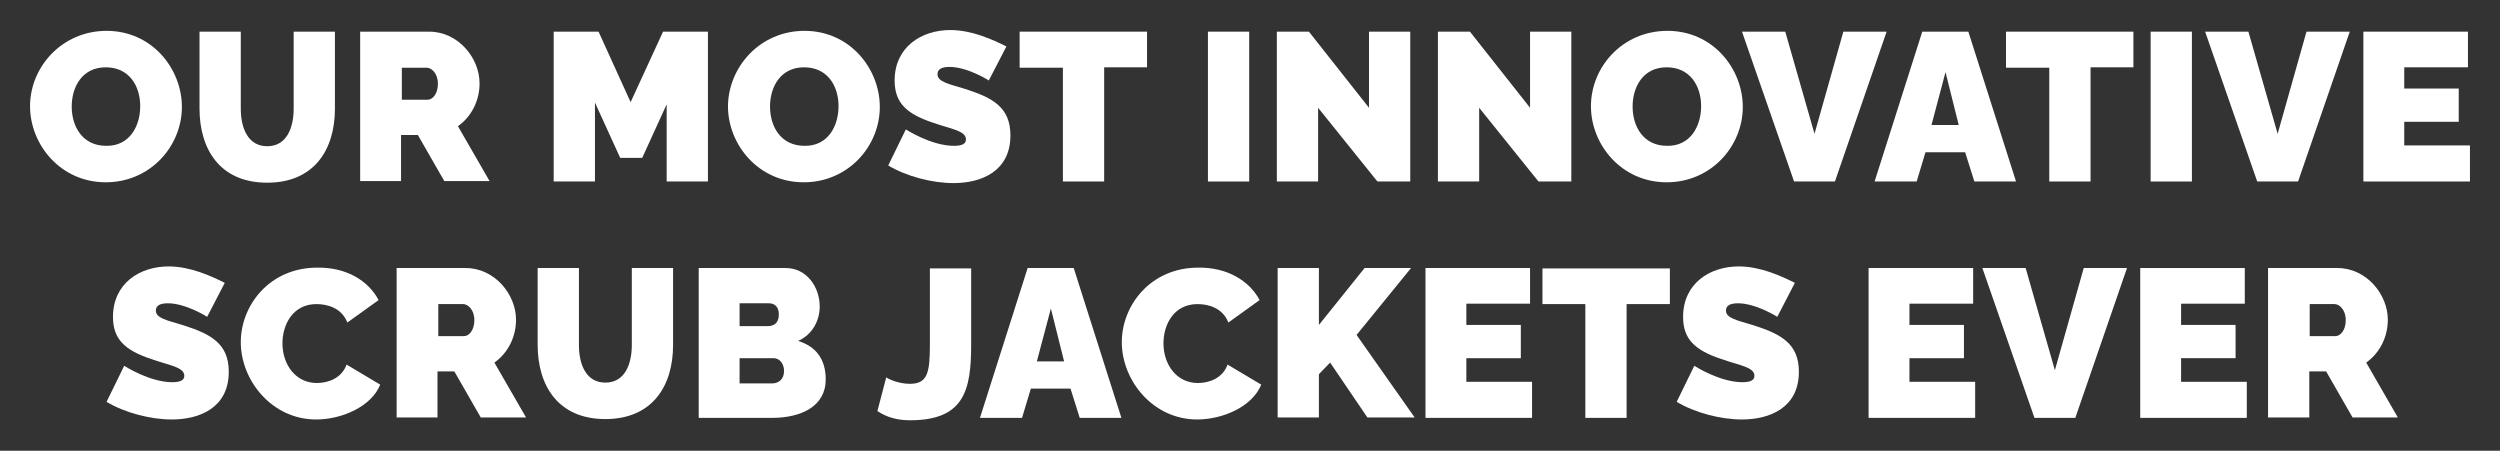
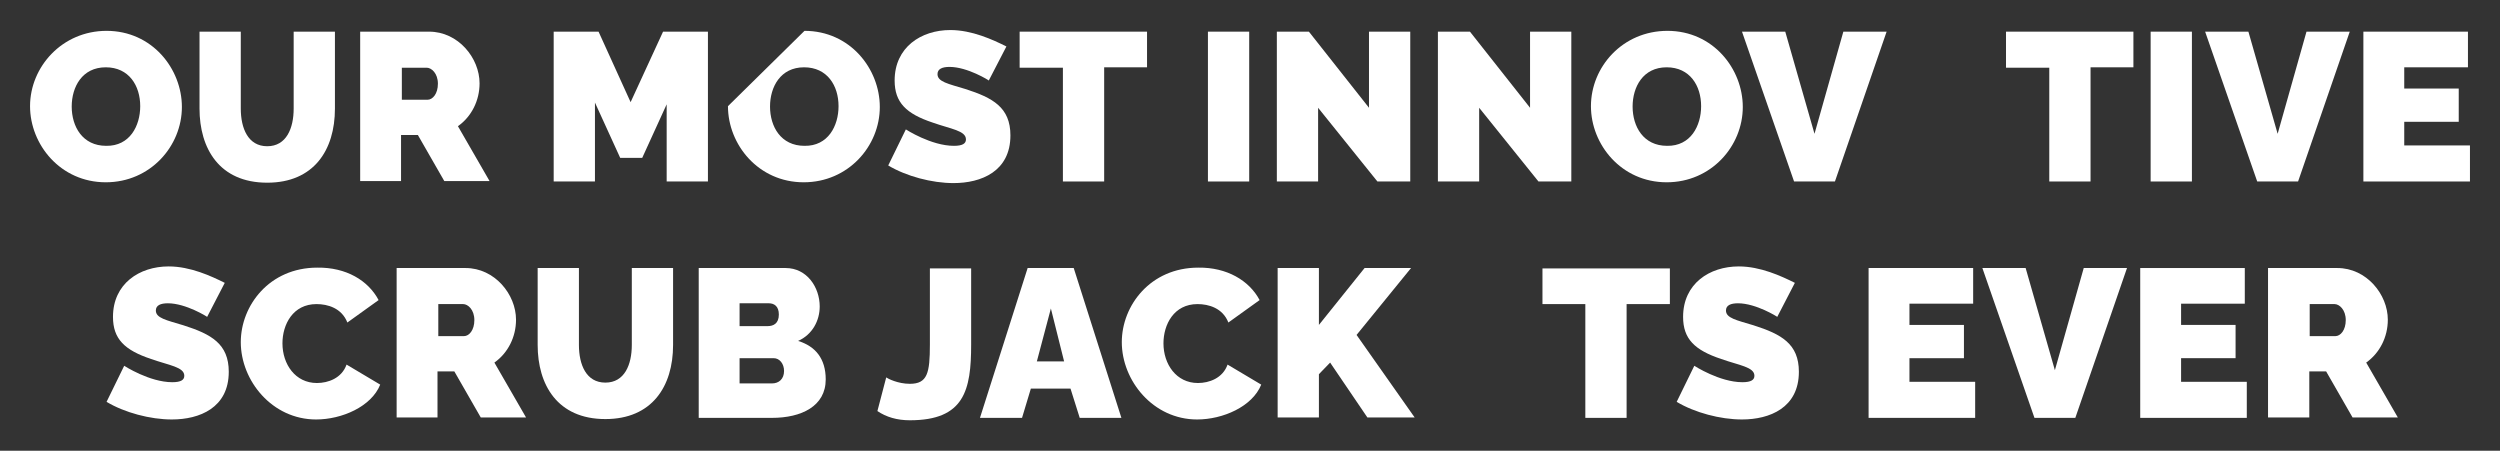
<svg xmlns="http://www.w3.org/2000/svg" version="1.1" id="Layer_1" x="0px" y="0px" viewBox="0 0 624 112.5" style="enable-background:new 0 0 624 112.5;" xml:space="preserve">
  <rect x="0" y="0" width="624" height="112.5" fill="#333333" stroke="none" />
  <style type="text/css">
	.st0{fill:#FFFFFF;}
</style>
  <g>
    <path class="st0" d="M26.6,7.7c11.4,0,18.8,9.5,18.8,19c0,9.8-7.9,18.8-19,18.8c-11.3,0-18.9-9.4-18.9-19   C7.5,16.7,15.5,7.7,26.6,7.7z M35,26.5c0-5.1-2.8-9.7-8.6-9.7c-5.9,0-8.5,4.9-8.5,9.8c0,5,2.7,9.8,8.6,9.8   C32.4,36.5,35,31.4,35,26.5z" />
    <path class="st0" d="M49.8,27.1V7.9h10.3v19.2c0,4.9,1.8,9.4,6.6,9.4c4.8,0,6.6-4.5,6.6-9.4V7.9h10.3v19.2   c0,10.4-5.3,18.5-16.9,18.5C54.7,45.6,49.8,37,49.8,27.1z" />
    <path class="st0" d="M89.9,7.9h17.2c7.3,0,12.6,6.6,12.6,12.9c0,4.3-2,8.3-5.4,10.7l7.9,13.7h-11.3l-6.6-11.5h-4.2v11.5H89.9V7.9z    M106.7,24.9c1.3,0,2.6-1.5,2.6-4c0-2.6-1.6-4-2.8-4h-6.2v8H106.7z" />
    <path class="st0" d="M166.6,25.6l-6.3,13.8h-5.5l-6.3-13.8v19.7h-10.3V7.9h11.2l8,17.6l8.1-17.6h11.2v37.4h-10.3V25.6z" />
-     <path class="st0" d="M200.8,7.7c11.4,0,18.8,9.5,18.8,19c0,9.8-7.9,18.8-19,18.8c-11.3,0-18.9-9.4-18.9-19   C181.8,16.7,189.7,7.7,200.8,7.7z M209.3,26.5c0-5.1-2.8-9.7-8.6-9.7c-5.9,0-8.5,4.9-8.5,9.8c0,5,2.7,9.8,8.6,9.8   C206.7,36.5,209.3,31.4,209.3,26.5z" />
+     <path class="st0" d="M200.8,7.7c11.4,0,18.8,9.5,18.8,19c0,9.8-7.9,18.8-19,18.8c-11.3,0-18.9-9.4-18.9-19   z M209.3,26.5c0-5.1-2.8-9.7-8.6-9.7c-5.9,0-8.5,4.9-8.5,9.8c0,5,2.7,9.8,8.6,9.8   C206.7,36.5,209.3,31.4,209.3,26.5z" />
    <path class="st0" d="M237,16.7c-1.8,0-3,0.5-3,1.8c0,1.9,2.6,2.4,6.9,3.7c6.9,2.2,11.3,4.6,11.3,11.6c0,9-7.3,11.9-14.2,11.9   c-5.4,0-11.8-1.7-16.3-4.4l4.4-9c0,0,6.3,4.1,12,4.1c2.2,0,3-0.6,3-1.6c0-2.2-3.8-2.6-8.3-4.2c-6.6-2.2-9.5-5-9.5-10.5   c0-8.3,6.6-12.6,13.9-12.6c5.4,0,10.6,2.4,14,4.1l-4.4,8.5C246.9,20.1,241.5,16.7,237,16.7z" />
    <path class="st0" d="M275.6,16.9v28.4h-10.3V16.9h-10.8V7.9h31.8v8.9H275.6z" />
    <path class="st0" d="M301.5,7.9h10.3v37.4h-10.3V7.9z" />
    <path class="st0" d="M329,45.3h-10.3V7.9h8l15,19v-19H352v37.4h-8.2L329,26.9V45.3z" />
    <path class="st0" d="M369.2,45.3h-10.3V7.9h8l15,19v-19h10.3v37.4H384l-14.8-18.4V45.3z" />
    <path class="st0" d="M416.2,7.7c11.4,0,18.8,9.5,18.8,19c0,9.8-7.9,18.8-19,18.8c-11.3,0-18.9-9.4-18.9-19   C397.1,16.7,405,7.7,416.2,7.7z M424.6,26.5c0-5.1-2.8-9.7-8.6-9.7c-5.9,0-8.5,4.9-8.5,9.8c0,5,2.7,9.8,8.6,9.8   C422,36.5,424.6,31.4,424.6,26.5z" />
    <path class="st0" d="M452.9,33.4l7.2-25.5h10.8L458,45.3h-10.2l-13-37.4h10.8L452.9,33.4z" />
-     <path class="st0" d="M491.3,7.9l11.9,37.4h-10.4l-2.3-7.3h-9.9l-2.2,7.3h-10.5l11.9-37.4H491.3z M485.6,18l-3.5,13.2h6.8L485.6,18z   " />
    <path class="st0" d="M521.8,16.9v28.4h-10.3V16.9h-10.8V7.9h31.8v8.9H521.8z" />
    <path class="st0" d="M536.8,7.9h10.3v37.4h-10.3V7.9z" />
    <path class="st0" d="M568.5,33.4l7.2-25.5h10.8l-12.9,37.4h-10.2l-13-37.4h10.8L568.5,33.4z" />
    <path class="st0" d="M616.5,45.3h-26.6V7.9H616v8.9h-15.9v5.3h13.6v8.3h-13.6v5.9h16.4V45.3z" />
    <path class="st0" d="M41.9,75.7c-1.8,0-3,0.5-3,1.8c0,1.9,2.6,2.4,6.9,3.7c6.9,2.2,11.3,4.6,11.3,11.6c0,9-7.3,11.9-14.2,11.9   c-5.4,0-11.8-1.7-16.3-4.4l4.4-9c0,0,6.3,4.1,12,4.1c2.2,0,3-0.6,3-1.6c0-2.2-3.8-2.6-8.3-4.2c-6.6-2.2-9.5-5-9.5-10.5   c0-8.3,6.6-12.6,13.9-12.6c5.4,0,10.6,2.4,14,4.1l-4.4,8.5C51.8,79.1,46.4,75.7,41.9,75.7z" />
    <path class="st0" d="M94.5,74.9l-7.8,5.6c-1.4-3.6-4.9-4.6-7.7-4.6c-5.9,0-8.5,5.1-8.5,9.8c0,5.2,3.2,9.9,8.6,9.9   c2.8,0,6.2-1.2,7.4-4.6l8.4,5c-2.2,5.5-9.6,8.7-16,8.7c-11,0-18.8-9.7-18.8-19.3c0-9.1,7.1-18.6,19.1-18.6   C86.4,66.7,91.9,70,94.5,74.9z" />
    <path class="st0" d="M99,66.9h17.2c7.3,0,12.6,6.6,12.6,12.9c0,4.3-2,8.3-5.4,10.7l7.9,13.7H120l-6.6-11.5h-4.2v11.5H99V66.9z    M115.8,83.9c1.3,0,2.6-1.5,2.6-4c0-2.6-1.6-4-2.8-4h-6.2v8H115.8z" />
    <path class="st0" d="M134.2,86.1V66.9h10.3v19.2c0,4.9,1.8,9.4,6.6,9.4c4.8,0,6.6-4.5,6.6-9.4V66.9H168v19.2   c0,10.4-5.3,18.5-16.9,18.5C139.1,104.6,134.2,96,134.2,86.1z" />
    <path class="st0" d="M174.4,104.3V66.9h21.7c5.3,0,8.5,4.8,8.5,9.6c0,3.5-1.8,7-5.4,8.6c4.3,1.3,6.9,4.4,6.9,9.6   c0,6.7-6.1,9.6-13.4,9.6H174.4z M184.6,81.4h7c1.4,0,2.8-0.6,2.8-2.9c0-2.1-1.2-2.8-2.5-2.8h-7.3V81.4z M184.6,89.4v6.3h8.1   c1.7,0,3-1.1,3-3.1c0-1.8-1.1-3.2-2.6-3.2H184.6z" />
    <path class="st0" d="M227.1,95.8c4.4,0,5-2.7,5-9.8v-19h10.3v19c0,11.4-1.7,18.9-15.3,18.9c-3.2,0-5.9-0.8-8.1-2.3l2.2-8.4   C221.6,94.5,224.1,95.8,227.1,95.8z" />
    <path class="st0" d="M268,66.9l11.9,37.4h-10.4l-2.3-7.3h-9.9l-2.2,7.3h-10.5l11.9-37.4H268z M262.3,77l-3.5,13.2h6.8L262.3,77z" />
    <path class="st0" d="M314.4,74.9l-7.8,5.6c-1.4-3.6-4.9-4.6-7.7-4.6c-5.9,0-8.5,5.1-8.5,9.8c0,5.2,3.2,9.9,8.6,9.9   c2.8,0,6.2-1.2,7.4-4.6l8.4,5c-2.2,5.5-9.6,8.7-16,8.7c-11,0-18.8-9.7-18.8-19.3c0-9.1,7.1-18.6,19.1-18.6   C306.2,66.7,311.8,70,314.4,74.9z" />
    <path class="st0" d="M318.9,66.9h10.3v14.2l11.4-14.2h11.6l-13.6,16.7l14.5,20.6h-11.8L332,90.5l-2.8,2.9v10.8h-10.3V66.9z" />
-     <path class="st0" d="M382.4,104.3h-26.6V66.9h26.1v8.9H366v5.3h13.6v8.3H366v5.9h16.4V104.3z" />
    <path class="st0" d="M406,75.9v28.4h-10.3V75.9H385v-8.9h31.8v8.9H406z" />
    <path class="st0" d="M433.8,75.7c-1.8,0-3,0.5-3,1.8c0,1.9,2.6,2.4,6.9,3.7c6.9,2.2,11.3,4.6,11.3,11.6c0,9-7.3,11.9-14.2,11.9   c-5.4,0-11.8-1.7-16.3-4.4l4.4-9c0,0,6.3,4.1,12,4.1c2.2,0,3-0.6,3-1.6c0-2.2-3.8-2.6-8.3-4.2c-6.6-2.2-9.5-5-9.5-10.5   c0-8.3,6.6-12.6,13.9-12.6c5.4,0,10.6,2.4,14,4.1l-4.4,8.5C443.7,79.1,438.3,75.7,433.8,75.7z" />
    <path class="st0" d="M493,104.3h-26.6V66.9h26.1v8.9h-15.9v5.3h13.6v8.3h-13.6v5.9H493V104.3z" />
    <path class="st0" d="M512.9,92.4l7.2-25.5h10.8L518,104.3h-10.2l-13-37.4h10.8L512.9,92.4z" />
    <path class="st0" d="M560.8,104.3h-26.6V66.9h26.1v8.9h-15.9v5.3h13.6v8.3h-13.6v5.9h16.4V104.3z" />
    <path class="st0" d="M566.2,66.9h17.2c7.3,0,12.6,6.6,12.6,12.9c0,4.3-2,8.3-5.4,10.7l7.9,13.7h-11.3l-6.6-11.5h-4.2v11.5h-10.3   V66.9z M582.9,83.9c1.3,0,2.6-1.5,2.6-4c0-2.6-1.6-4-2.8-4h-6.2v8H582.9z" />
  </g>
</svg>